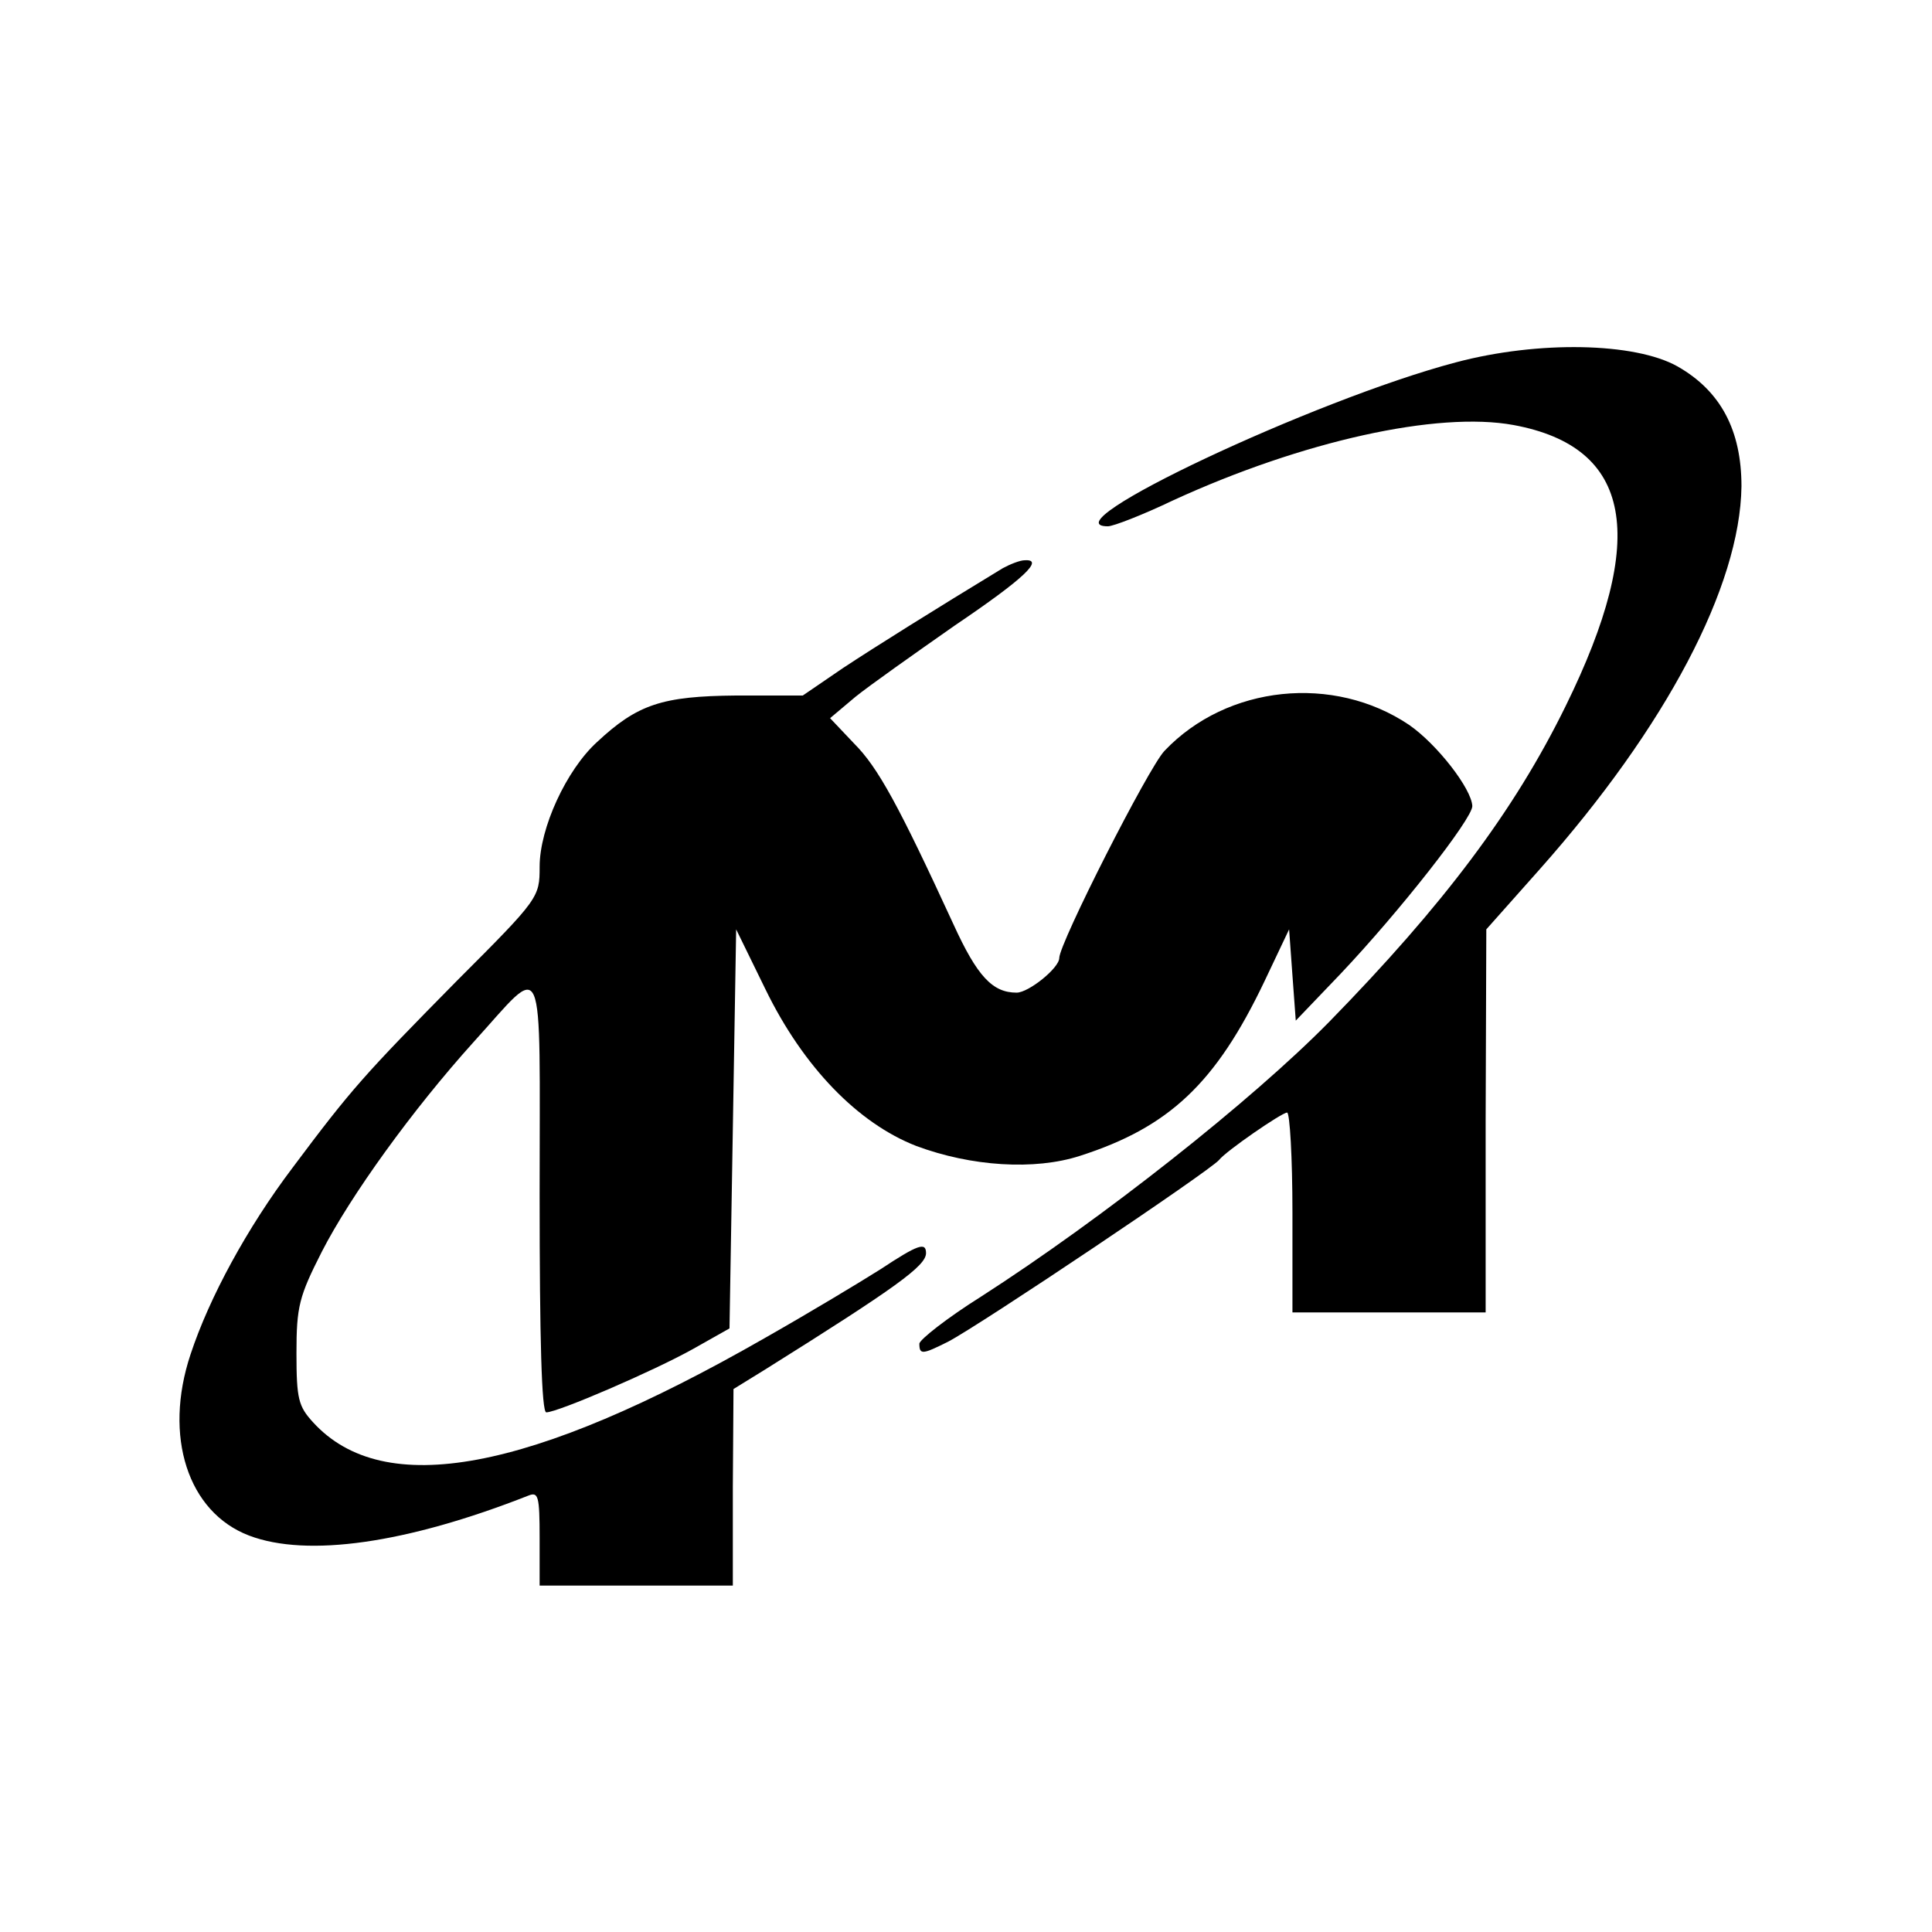
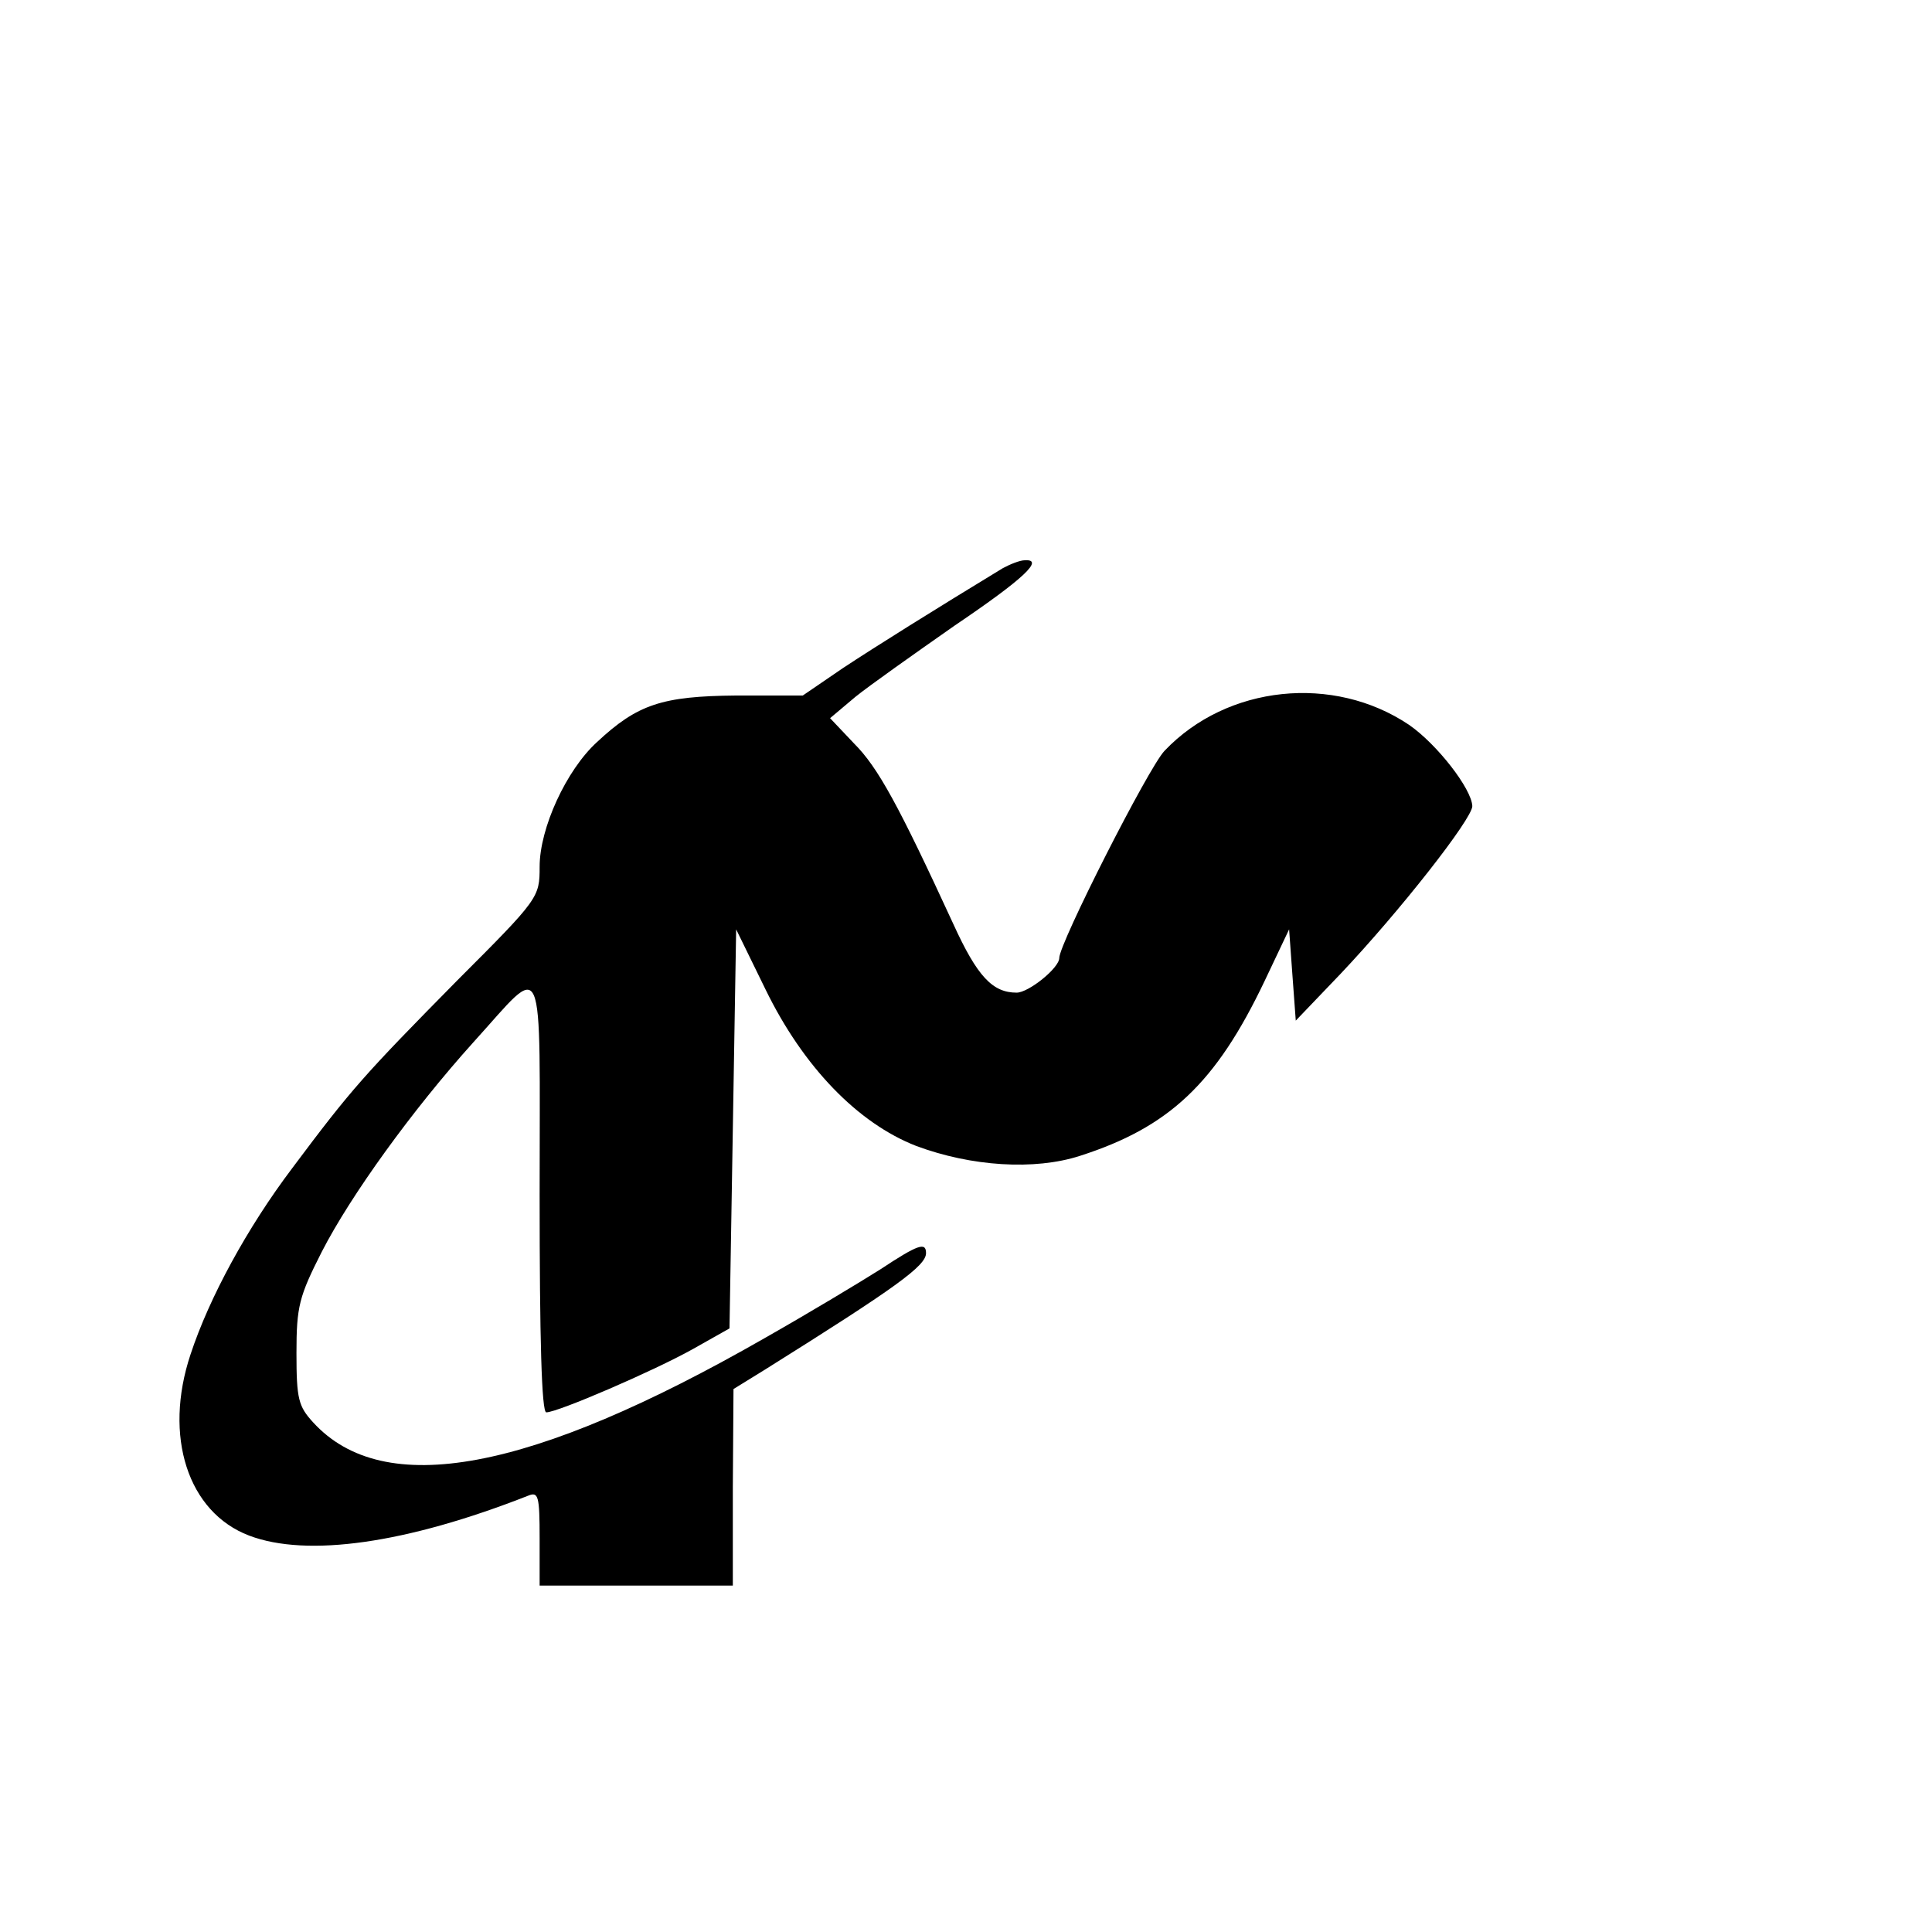
<svg xmlns="http://www.w3.org/2000/svg" version="1.0" width="290pt" height="290pt" viewBox="0 0 290 290" preserveAspectRatio="xMidYMid meet">
  <g transform="translate(0,290) scale(0.1,-0.1)" fill="#000000" stroke="none">
-     <path d="M2185 2356 c-212 -56 -615 -246 -522 -246 8 0 52 17 98 39 194 89 397 134 511 113 178 -33 203 -168 78 -422 -77 -157 -183 -298 -355 -474 -116 -118 -340 -295 -522 -412 -51 -32 -93 -65 -93 -71 0 -17 5 -16 43 3 48 25 394 257 407 273 10 13 94 71 102 71 4 0 8 -67 8 -150 l0 -150 145 0 145 0 0 288 1 287 80 90 c190 214 301 425 303 575 0 84 -31 143 -96 180 -64 36 -209 39 -333 6z" />
    <path d="M1505 2047 c-102 -62 -190 -117 -240 -150 l-60 -41 -100 0 c-111 -1 -148 -13 -209 -70 -46 -42 -86 -129 -86 -187 0 -46 -1 -48 -123 -170 -141 -143 -159 -163 -248 -282 -68 -90 -125 -195 -153 -280 -41 -123 -4 -237 88 -272 87 -33 236 -12 419 60 15 6 17 0 17 -64 l0 -71 145 0 145 0 0 148 1 147 47 29 c198 124 242 156 242 175 0 17 -12 13 -68 -24 -30 -19 -108 -66 -175 -104 -351 -201 -571 -242 -677 -126 -22 24 -25 35 -25 104 0 70 4 85 38 152 43 84 136 213 228 315 109 120 99 143 99 -230 0 -216 3 -326 10 -326 17 0 161 62 220 95 l55 31 5 299 5 300 44 -90 c57 -117 139 -201 226 -235 83 -31 178 -37 246 -15 134 43 204 109 277 262 l37 78 5 -69 5 -68 67 70 c89 94 198 233 198 252 -1 26 -53 93 -95 122 -113 76 -273 60 -367 -39 -24 -25 -158 -289 -158 -311 0 -15 -46 -52 -64 -52 -36 0 -59 24 -95 103 -82 178 -113 235 -149 271 l-36 38 38 32 c21 17 89 65 149 107 105 71 135 100 105 98 -7 0 -22 -6 -33 -12z" />
  </g>
</svg>